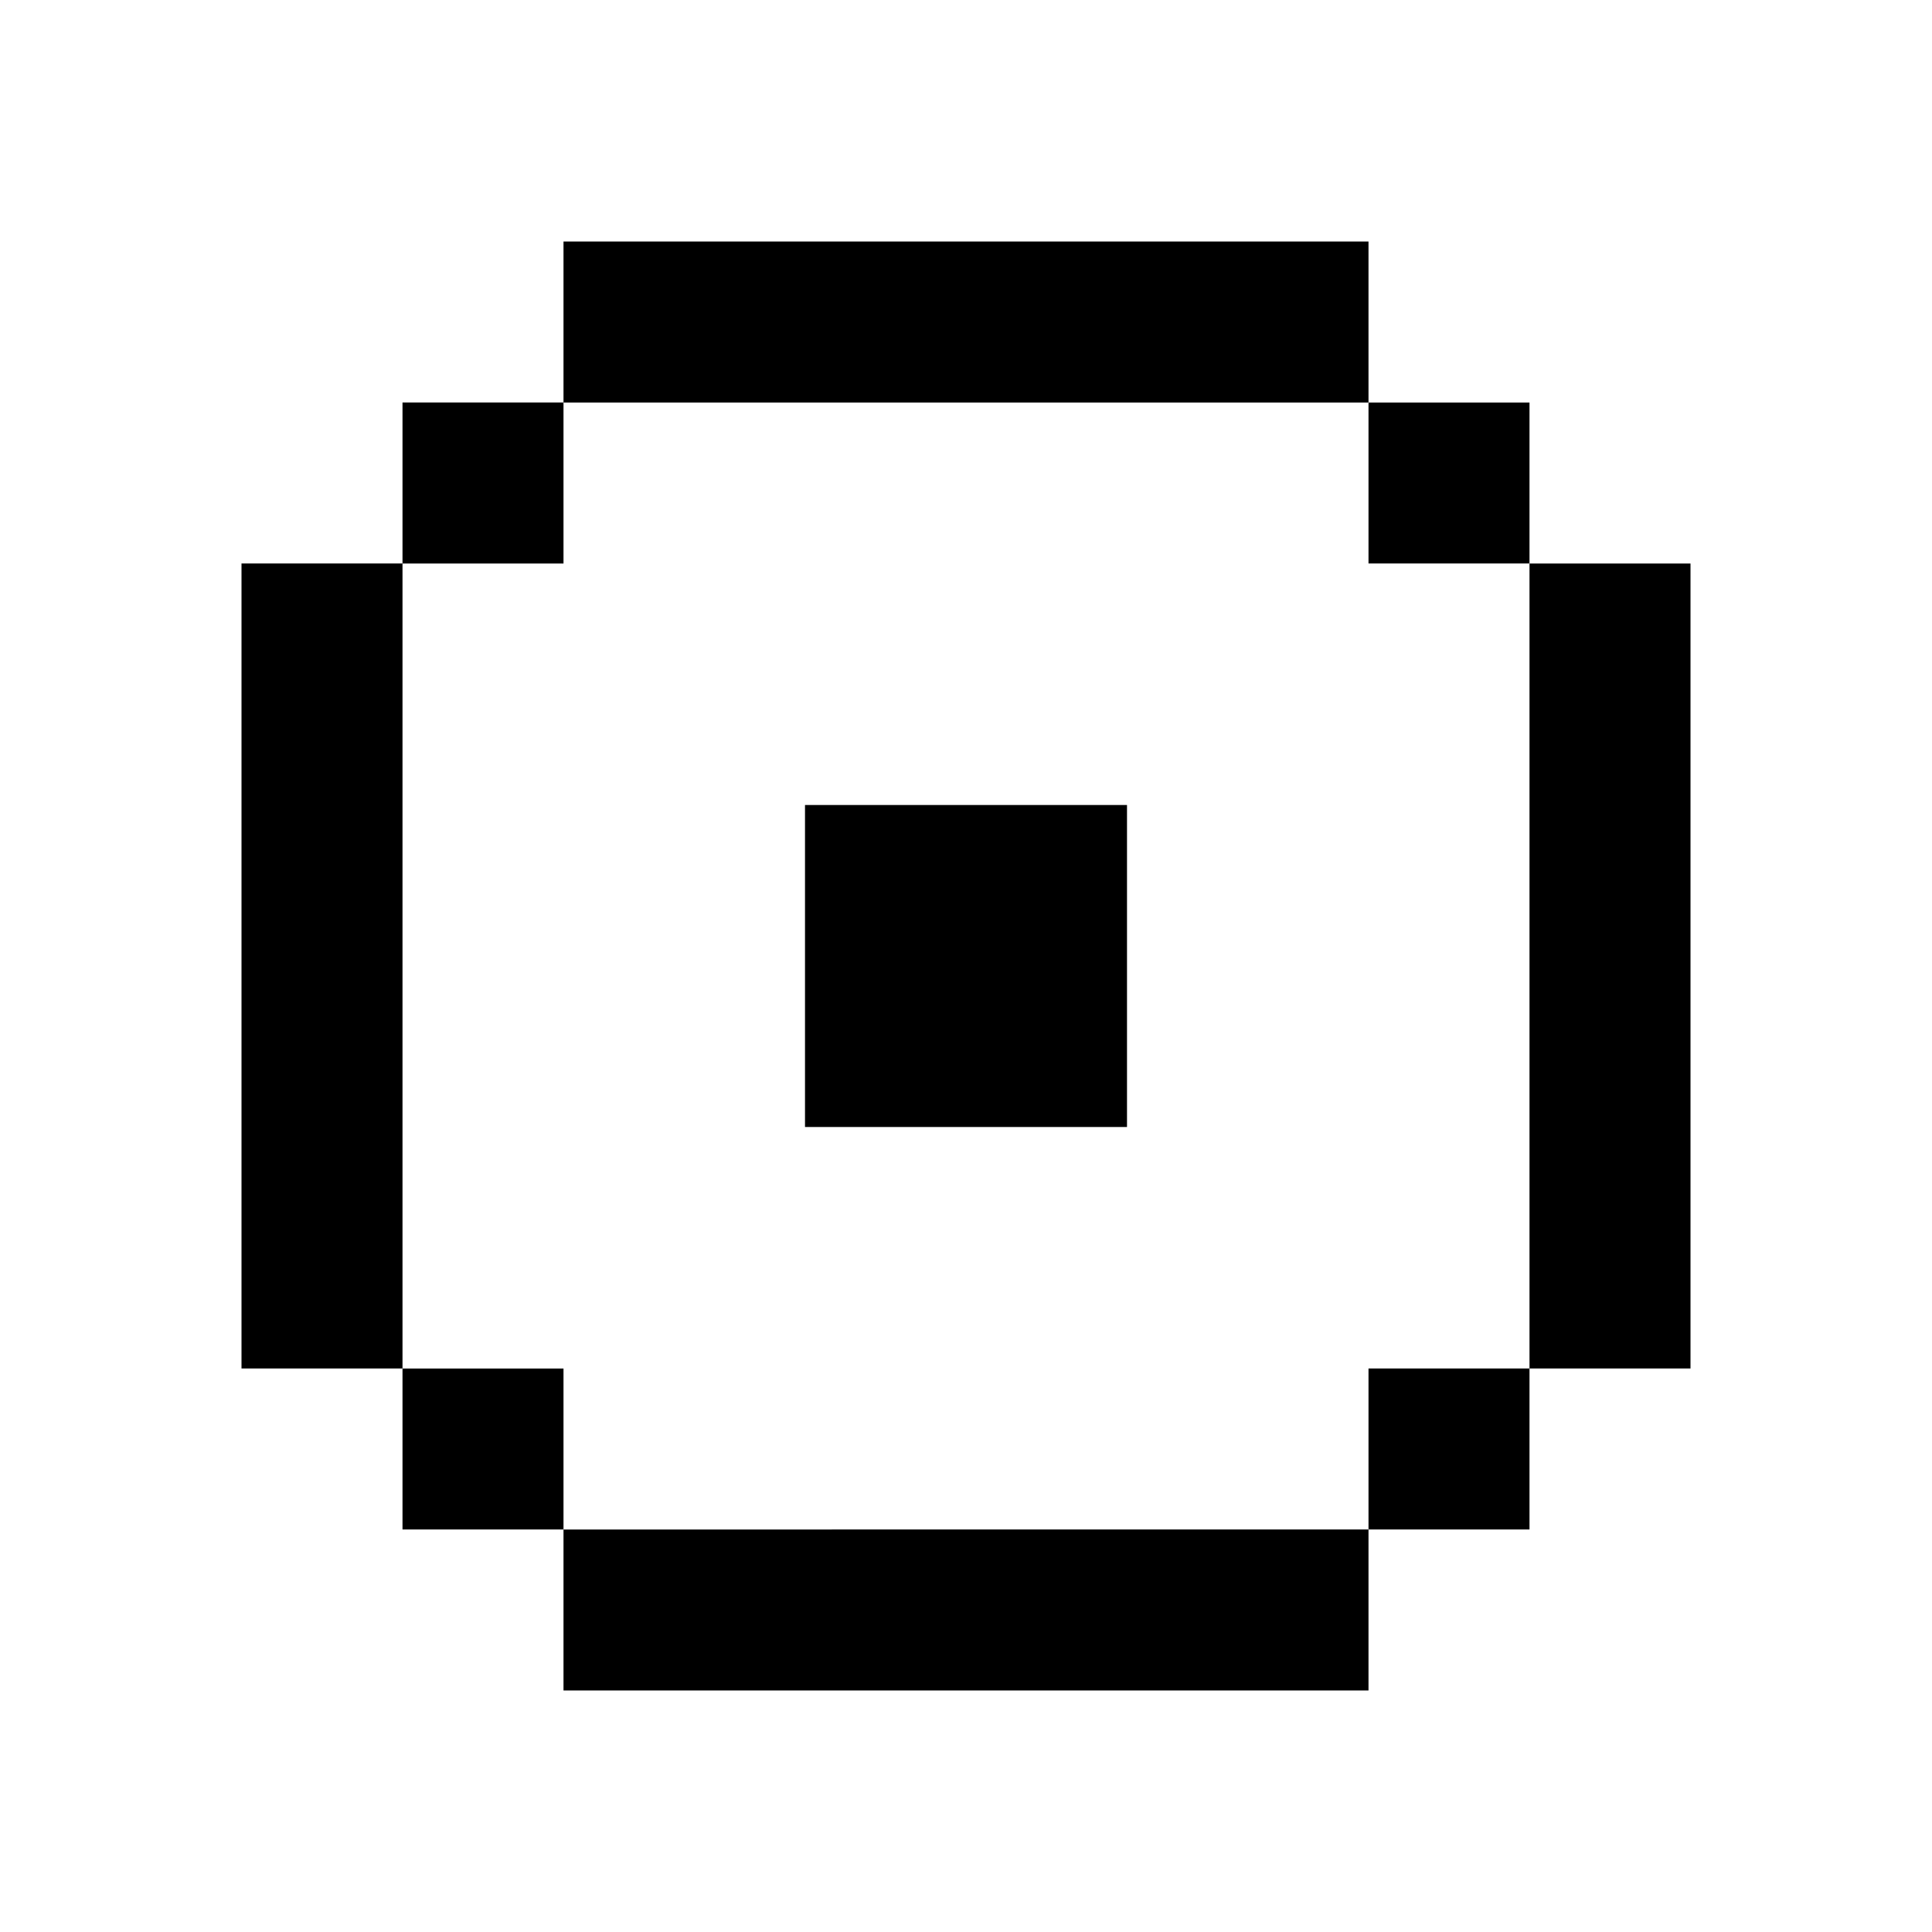
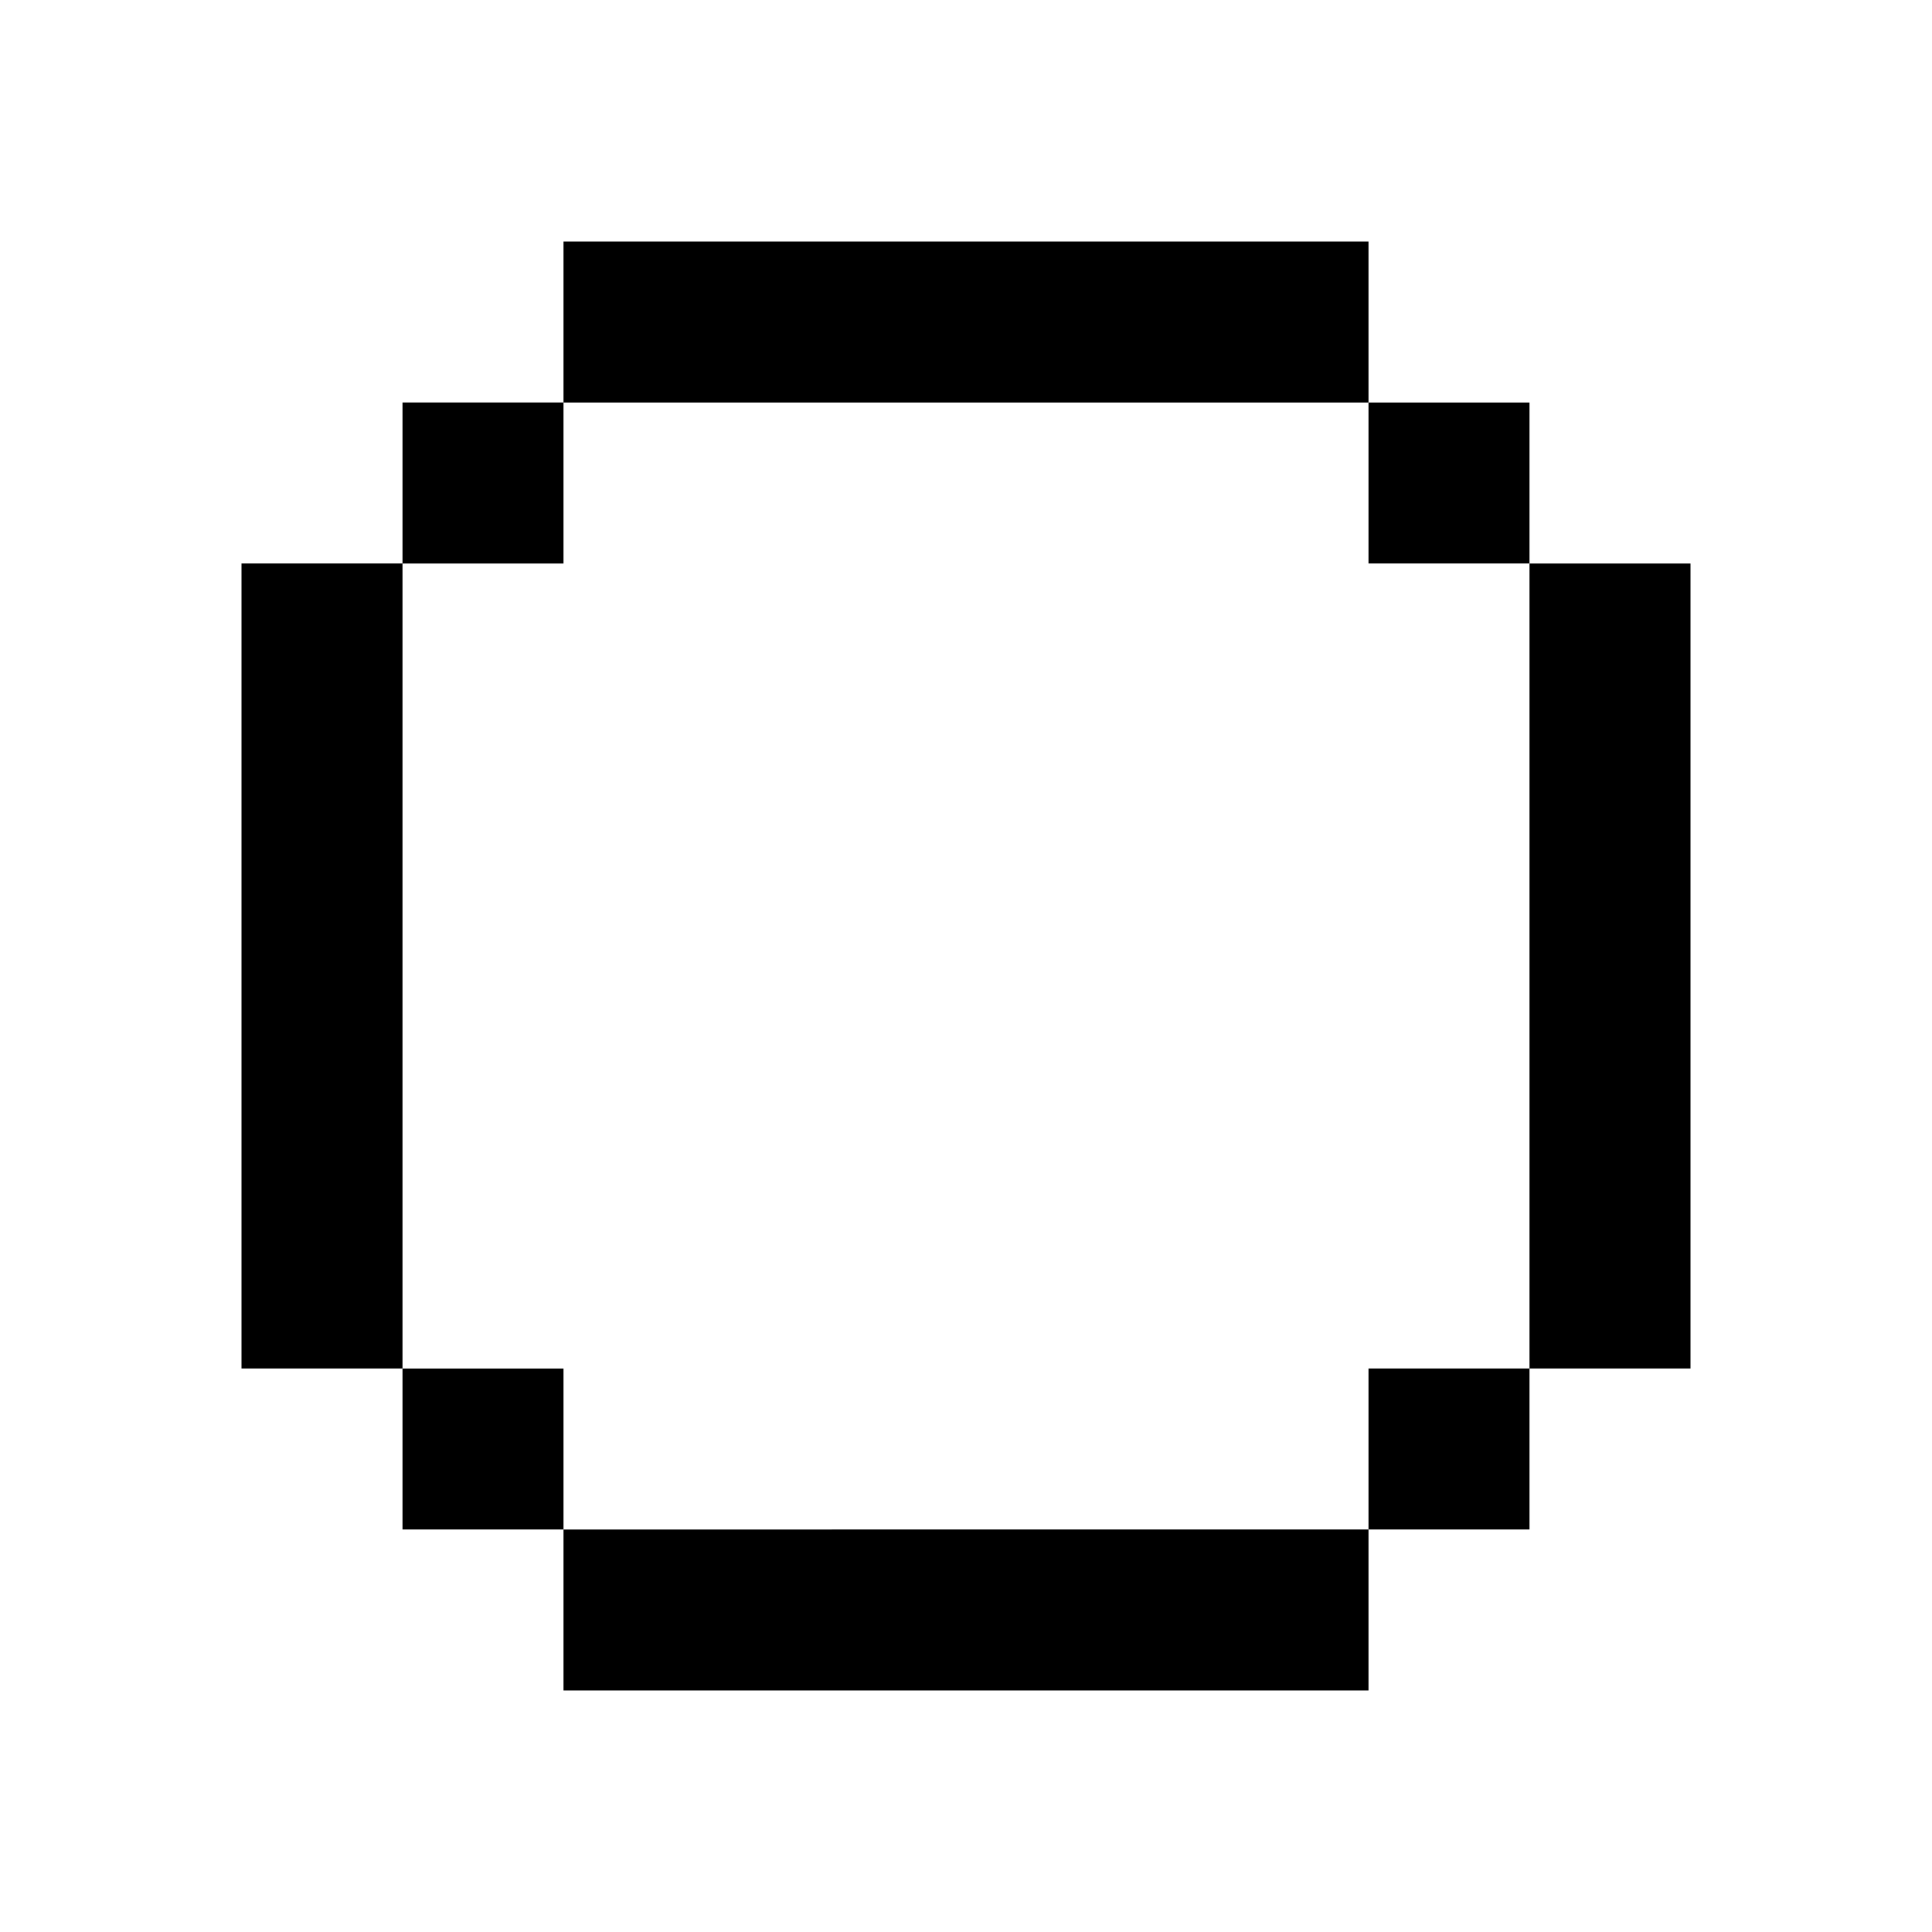
<svg xmlns="http://www.w3.org/2000/svg" id="Layer_1" width="24" height="24" version="1.1" viewBox="0 0 24 24">
  <path d="M17,3H7v2h-2v2h-2v10h2v2h2v2h10v-2h2v-2h2V7h-2v-2h-2v-2ZM17,5v2h2v10h-2v2H7v-2h-2V7h2v-2h10Z" fill-rule="evenodd" />
-   <rect x="10" y="10" width="4" height="4" />
</svg>